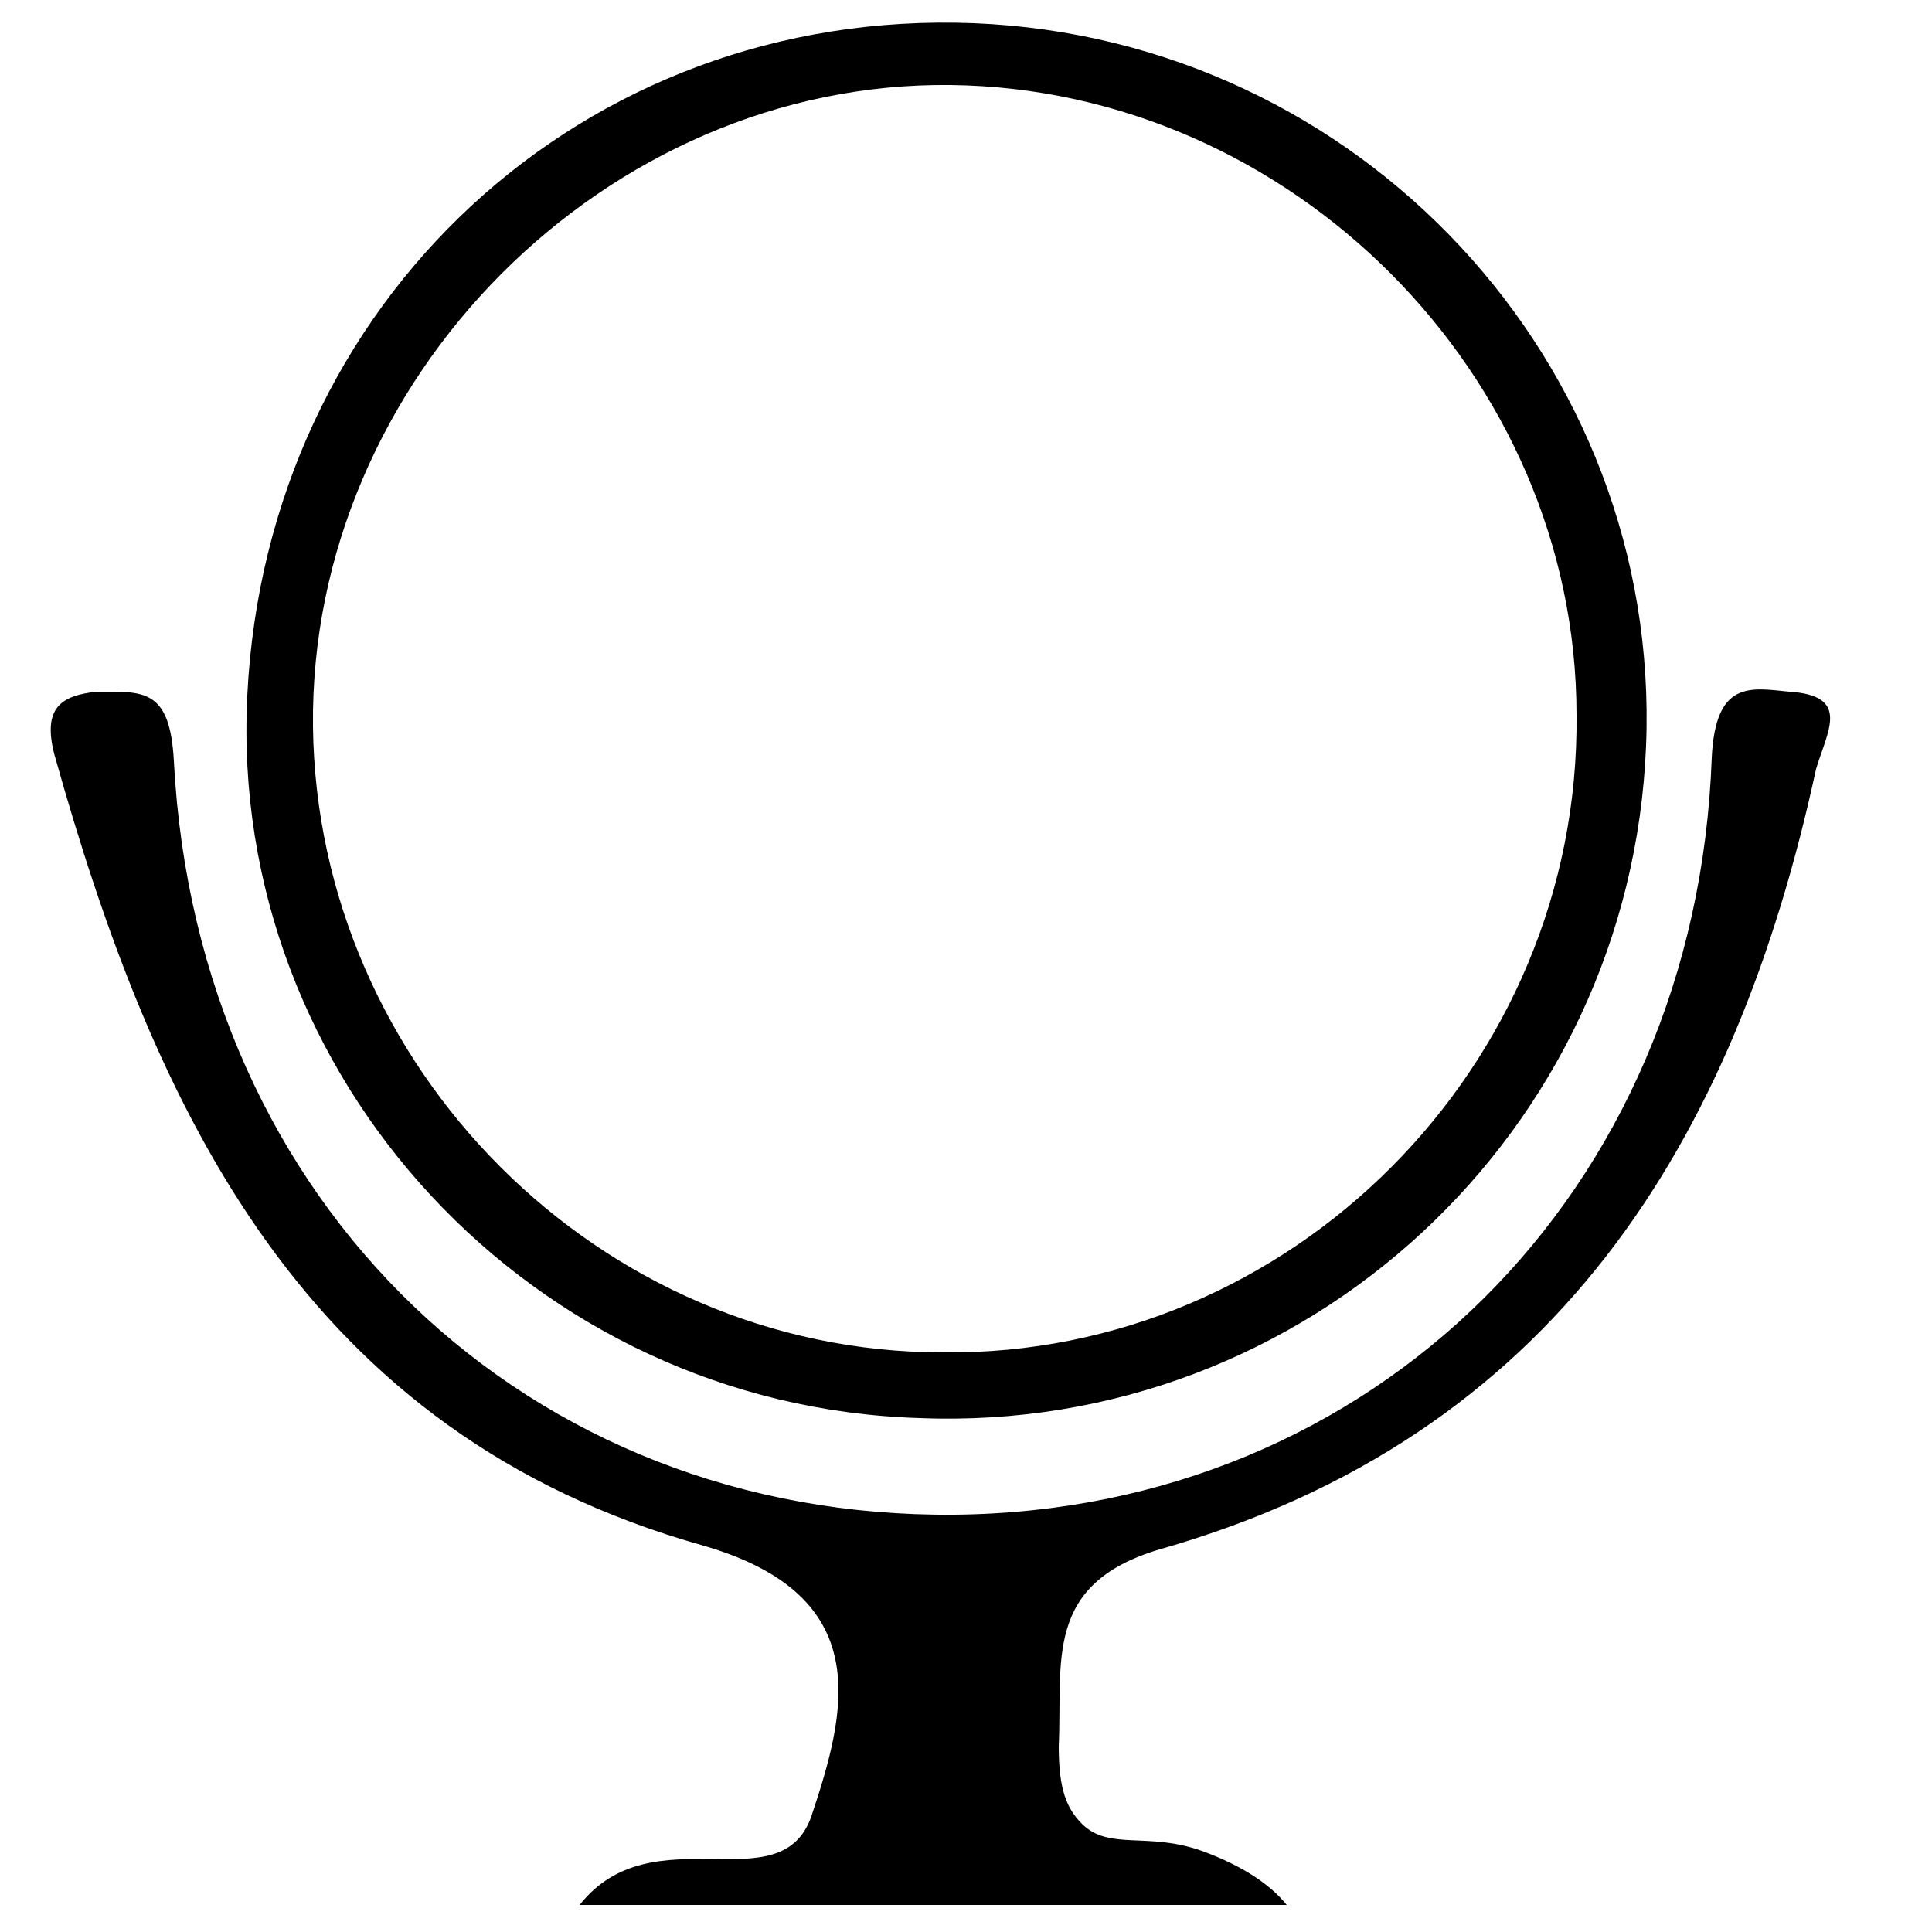
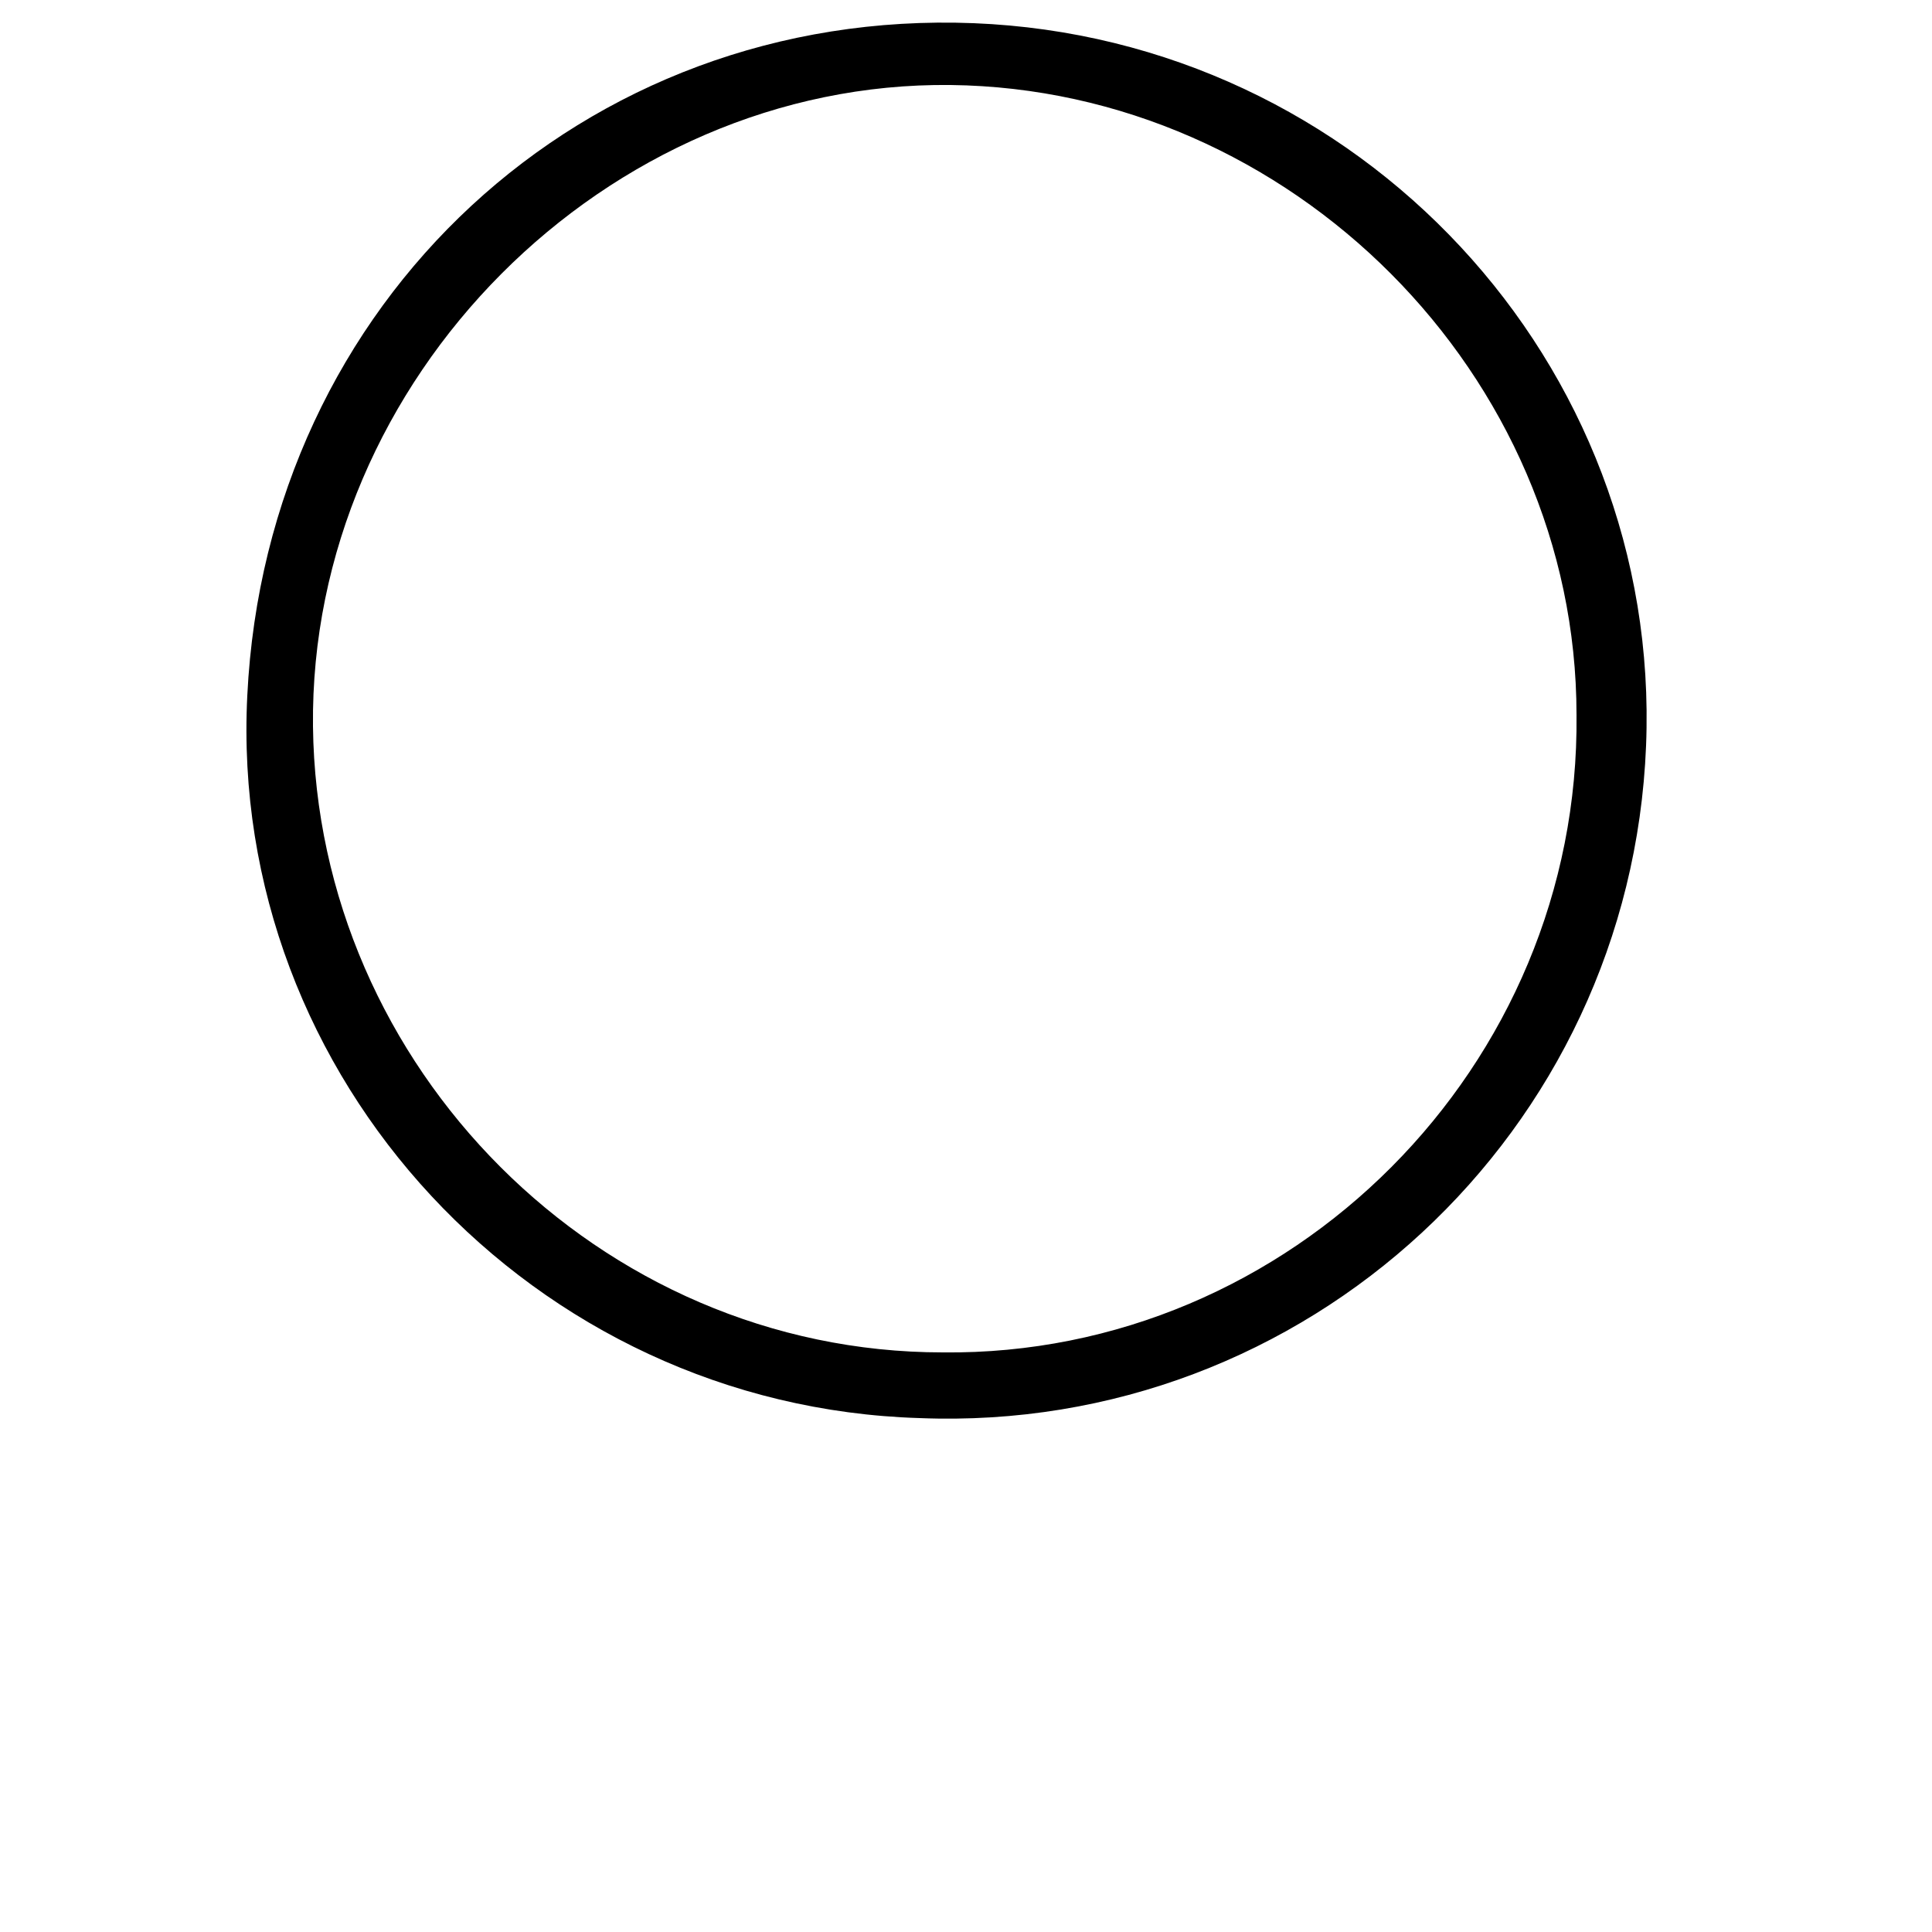
<svg xmlns="http://www.w3.org/2000/svg" version="1.1" id="Calque_1" x="0px" y="0px" viewBox="0 0 50 50" style="enable-background:new 0 0 50 50;" xml:space="preserve">
-   <path d="M33.3,49.3c-6.1,0-12.2,0-18.3,0c1.9-2.4,5.2,0,6-2.3c0.9-2.7,1.7-5.7-2.8-7C7.9,37.1,4,28.8,1.4,19.5  c-0.3-1.2,0.2-1.5,1.1-1.6c1.2,0,1.9-0.1,2,1.8c0.6,11.5,9.2,19.6,20.2,19.5c10.8-0.1,19.2-8.3,19.6-19.6c0.1-2,1-1.8,2-1.7  c1.6,0.1,1,1,0.7,2c-2.1,9.7-6.8,17.3-17,20.2c-3,0.9-2.5,2.9-2.6,5.1c0,1.1,0.2,1.6,0.6,2c0.7,0.7,1.7,0.2,3.1,0.7  C32.2,48.3,32.9,48.8,33.3,49.3z" />
  <path d="M25.2,0.6C35.2,1,43,9.4,42.6,19.3c-0.4,10-8.8,17.8-18.8,17.4C13.8,36.4,5.9,27.9,6.4,18C6.9,7.8,15.1,0.2,25.2,0.6z   M40.8,18.5c0-8.8-7.4-16.2-16.2-16.3C15.7,2.1,8,9.8,8.1,18.8c0.1,8.8,7.4,16.2,16.3,16.2C33.4,35.1,40.9,27.6,40.8,18.5z" />
</svg>